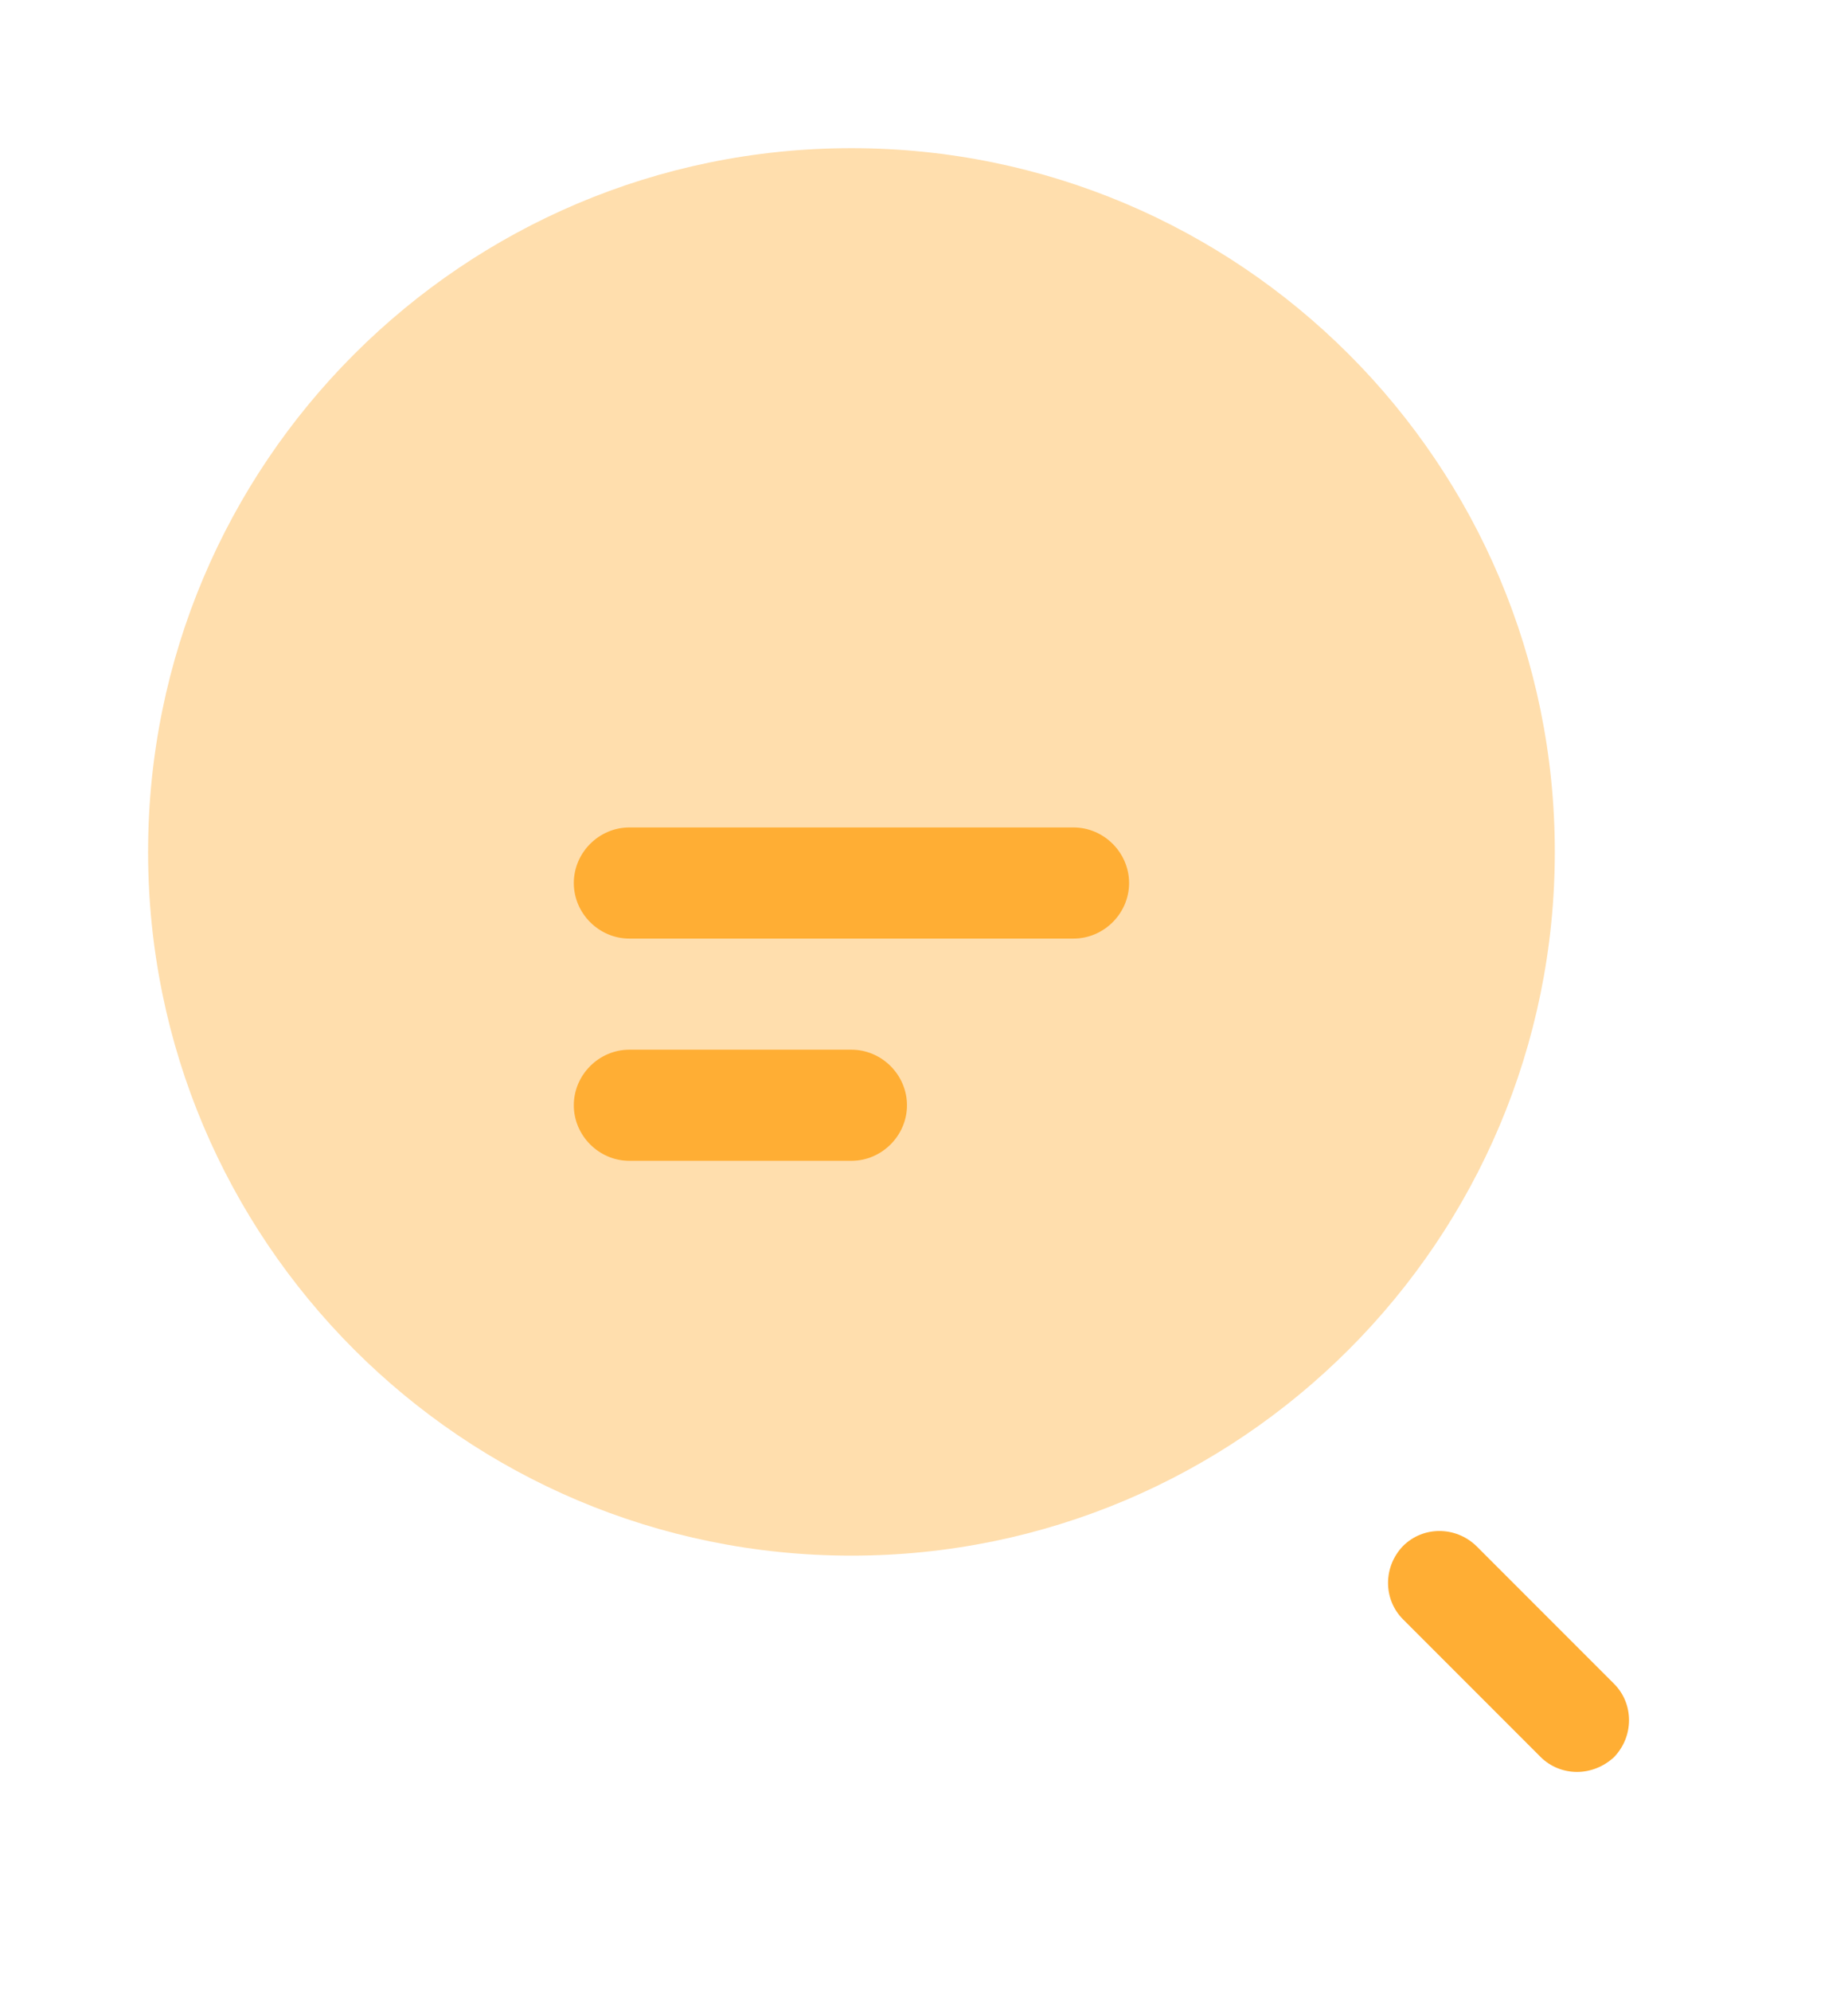
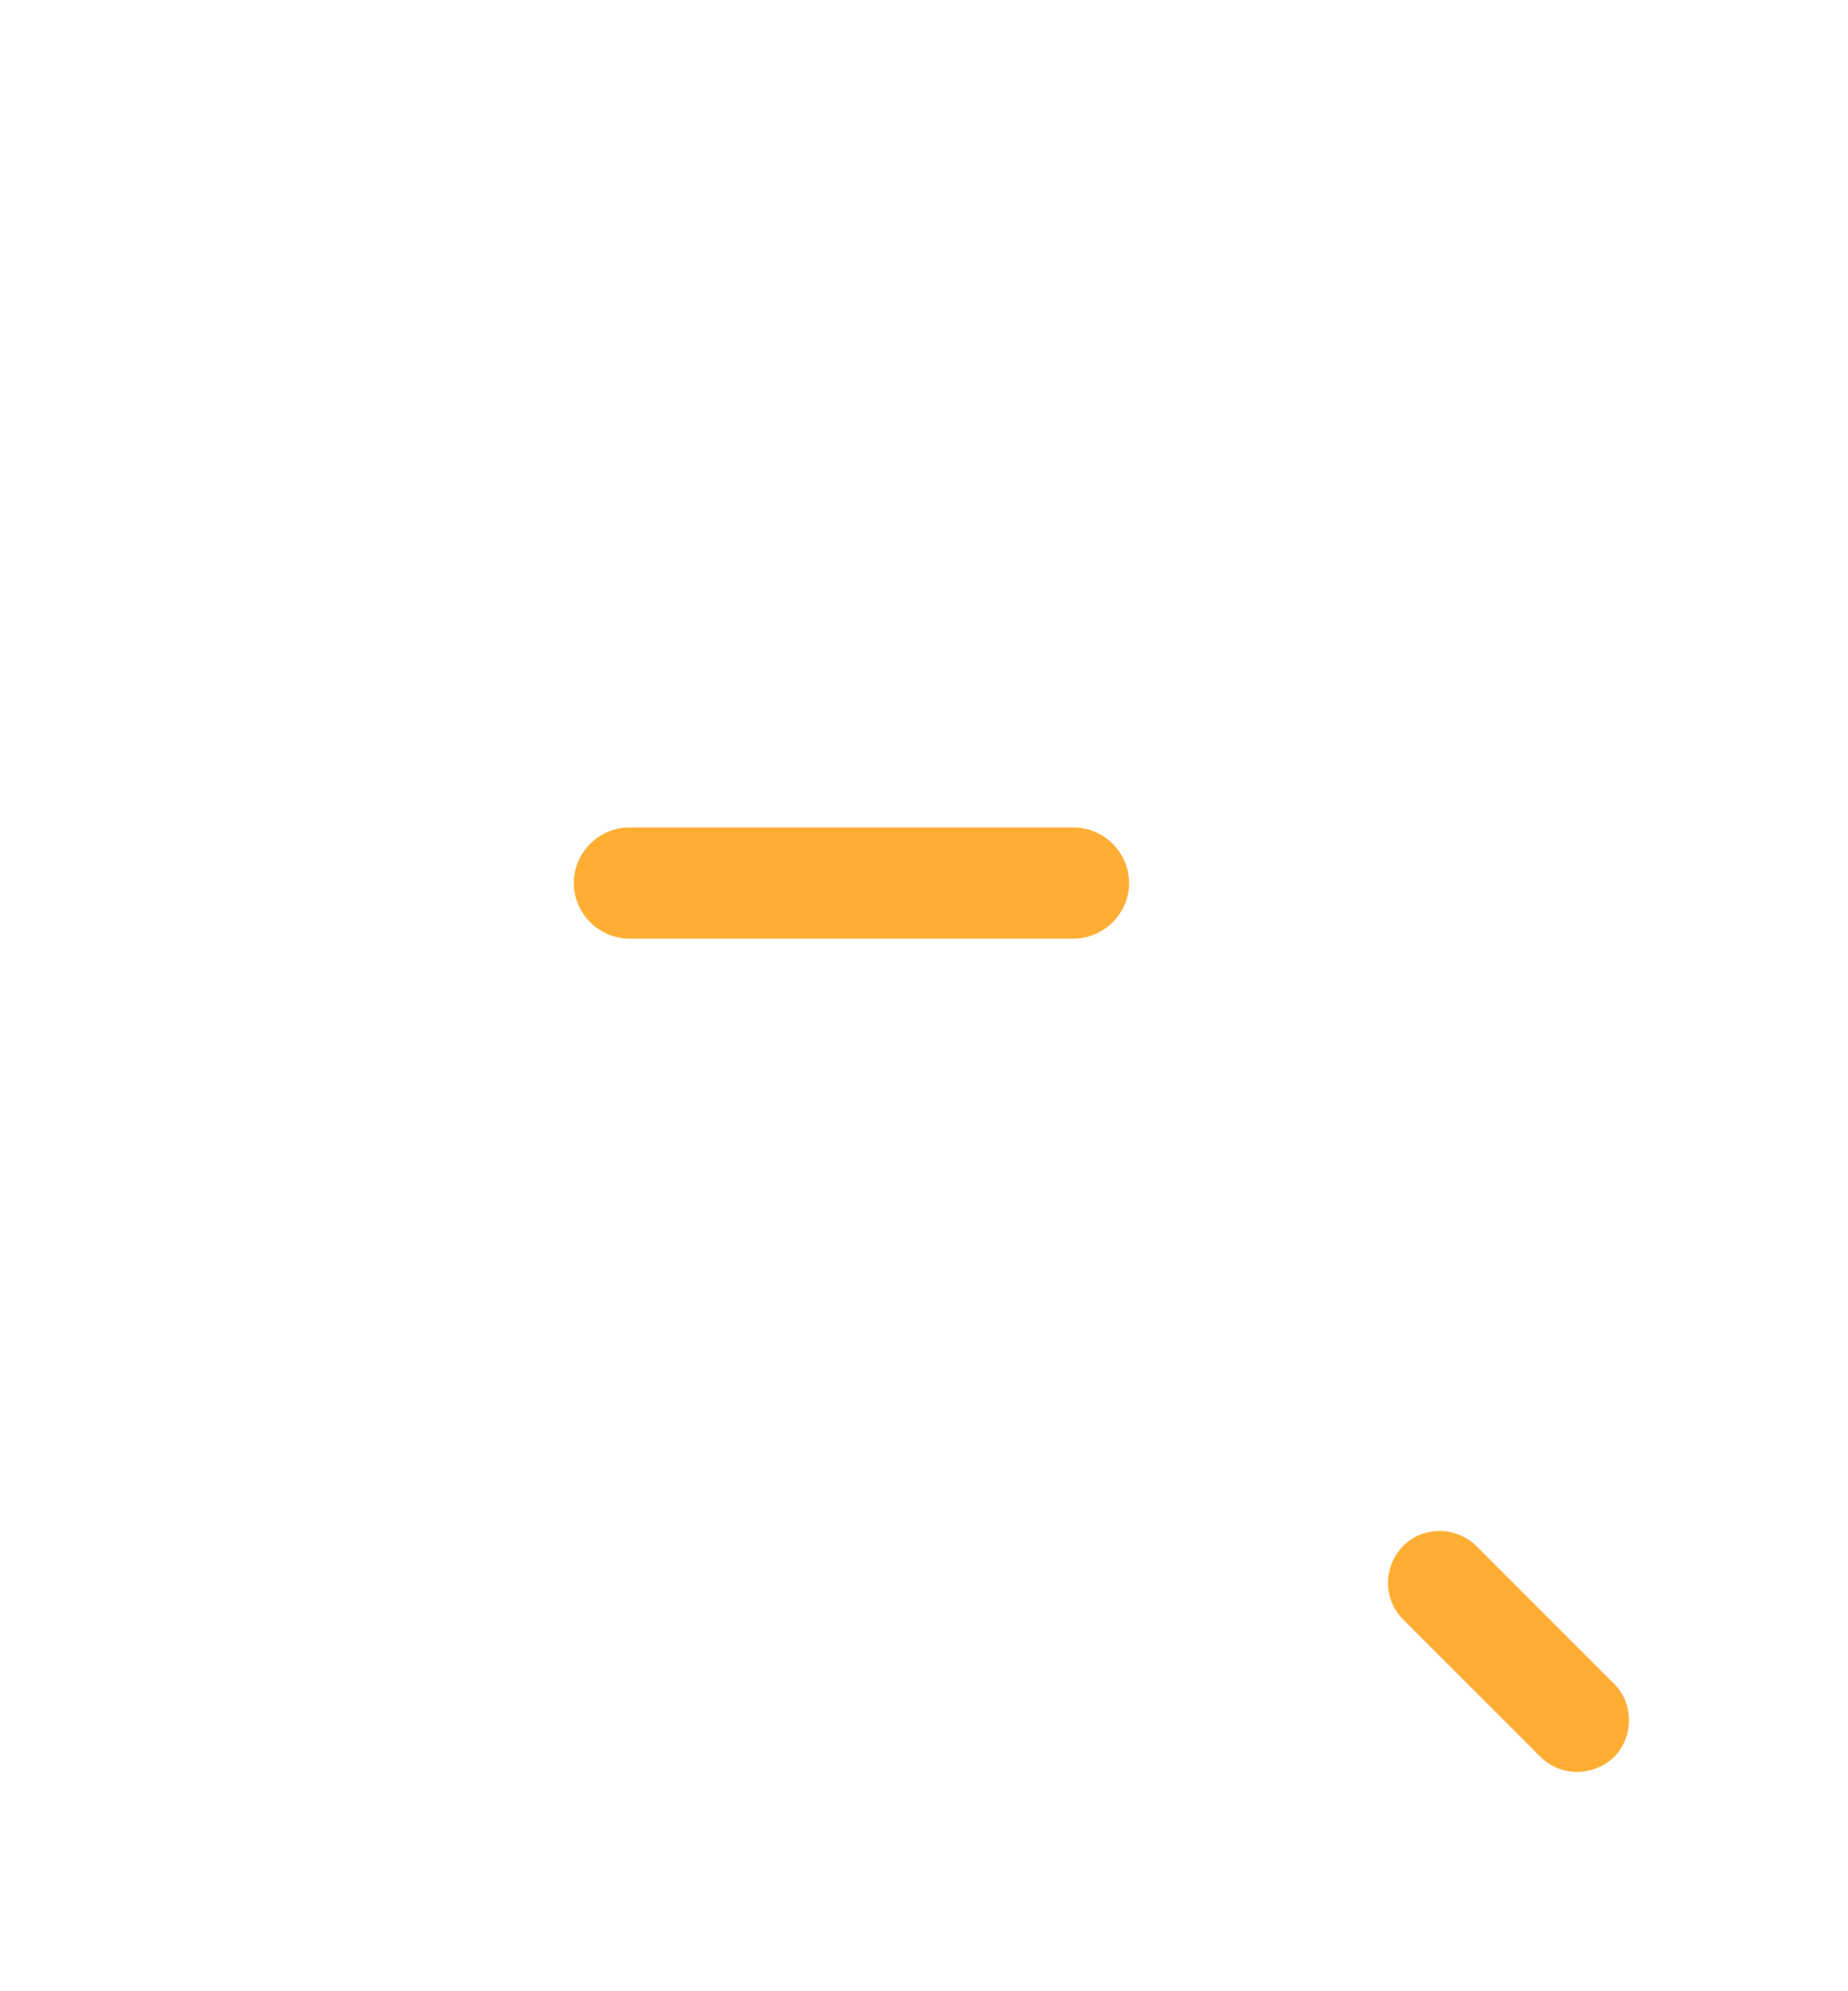
<svg xmlns="http://www.w3.org/2000/svg" width="52" height="56" viewBox="0 0 52 56" fill="none">
-   <path opacity="0.4" d="M23.958 43.75C34.889 43.75 43.75 34.889 43.75 23.958C43.75 13.027 34.889 4.167 23.958 4.167C13.028 4.167 4.167 13.027 4.167 23.958C4.167 34.889 13.028 43.75 23.958 43.75Z" fill="#FFAE34" />
  <g filter="url(#filter0_di_2706_454)">
    <path d="M30.208 22.396H17.708C16.854 22.396 16.146 21.688 16.146 20.834C16.146 19.979 16.854 19.271 17.708 19.271H30.208C31.062 19.271 31.771 19.979 31.771 20.834C31.771 21.688 31.062 22.396 30.208 22.396Z" fill="#FFAE34" />
  </g>
  <g filter="url(#filter1_di_2706_454)">
-     <path d="M23.958 28.646H17.708C16.854 28.646 16.146 27.938 16.146 27.084C16.146 26.229 16.854 25.521 17.708 25.521H23.958C24.812 25.521 25.521 26.229 25.521 27.084C25.521 27.938 24.812 28.646 23.958 28.646Z" fill="#FFAE34" />
-   </g>
+     </g>
  <g filter="url(#filter2_di_2706_454)">
    <path d="M44.375 45.833C44 45.833 43.625 45.687 43.354 45.416L39.479 41.541C38.917 40.979 38.917 40.062 39.479 39.479C40.042 38.916 40.958 38.916 41.542 39.479L45.417 43.354C45.979 43.916 45.979 44.833 45.417 45.416C45.125 45.687 44.75 45.833 44.375 45.833Z" fill="#FFAE34" />
  </g>
  <defs>
    <filter id="filter0_di_2706_454" x="10.146" y="17.271" width="27.625" height="15.125" filterUnits="userSpaceOnUse" color-interpolation-filters="sRGB">
      <feFlood flood-opacity="0" result="BackgroundImageFix" />
      <feColorMatrix in="SourceAlpha" type="matrix" values="0 0 0 0 0 0 0 0 0 0 0 0 0 0 0 0 0 0 127 0" result="hardAlpha" />
      <feOffset dy="4" />
      <feGaussianBlur stdDeviation="3" />
      <feComposite in2="hardAlpha" operator="out" />
      <feColorMatrix type="matrix" values="0 0 0 0 1 0 0 0 0 0.682 0 0 0 0 0.204 0 0 0 0.8 0" />
      <feBlend mode="normal" in2="BackgroundImageFix" result="effect1_dropShadow_2706_454" />
      <feBlend mode="normal" in="SourceGraphic" in2="effect1_dropShadow_2706_454" result="shape" />
      <feColorMatrix in="SourceAlpha" type="matrix" values="0 0 0 0 0 0 0 0 0 0 0 0 0 0 0 0 0 0 127 0" result="hardAlpha" />
      <feOffset />
      <feGaussianBlur stdDeviation="1" />
      <feComposite in2="hardAlpha" operator="arithmetic" k2="-1" k3="1" />
      <feColorMatrix type="matrix" values="0 0 0 0 1 0 0 0 0 1 0 0 0 0 1 0 0 0 0.6 0" />
      <feBlend mode="normal" in2="shape" result="effect2_innerShadow_2706_454" />
    </filter>
    <filter id="filter1_di_2706_454" x="10.146" y="23.521" width="21.375" height="15.125" filterUnits="userSpaceOnUse" color-interpolation-filters="sRGB">
      <feFlood flood-opacity="0" result="BackgroundImageFix" />
      <feColorMatrix in="SourceAlpha" type="matrix" values="0 0 0 0 0 0 0 0 0 0 0 0 0 0 0 0 0 0 127 0" result="hardAlpha" />
      <feOffset dy="4" />
      <feGaussianBlur stdDeviation="3" />
      <feComposite in2="hardAlpha" operator="out" />
      <feColorMatrix type="matrix" values="0 0 0 0 1 0 0 0 0 0.682 0 0 0 0 0.204 0 0 0 0.8 0" />
      <feBlend mode="normal" in2="BackgroundImageFix" result="effect1_dropShadow_2706_454" />
      <feBlend mode="normal" in="SourceGraphic" in2="effect1_dropShadow_2706_454" result="shape" />
      <feColorMatrix in="SourceAlpha" type="matrix" values="0 0 0 0 0 0 0 0 0 0 0 0 0 0 0 0 0 0 127 0" result="hardAlpha" />
      <feOffset />
      <feGaussianBlur stdDeviation="1" />
      <feComposite in2="hardAlpha" operator="arithmetic" k2="-1" k3="1" />
      <feColorMatrix type="matrix" values="0 0 0 0 1 0 0 0 0 1 0 0 0 0 1 0 0 0 0.6 0" />
      <feBlend mode="normal" in2="shape" result="effect2_innerShadow_2706_454" />
    </filter>
    <filter id="filter2_di_2706_454" x="33.057" y="37.057" width="18.781" height="18.776" filterUnits="userSpaceOnUse" color-interpolation-filters="sRGB">
      <feFlood flood-opacity="0" result="BackgroundImageFix" />
      <feColorMatrix in="SourceAlpha" type="matrix" values="0 0 0 0 0 0 0 0 0 0 0 0 0 0 0 0 0 0 127 0" result="hardAlpha" />
      <feOffset dy="4" />
      <feGaussianBlur stdDeviation="3" />
      <feComposite in2="hardAlpha" operator="out" />
      <feColorMatrix type="matrix" values="0 0 0 0 1 0 0 0 0 0.682 0 0 0 0 0.204 0 0 0 0.8 0" />
      <feBlend mode="normal" in2="BackgroundImageFix" result="effect1_dropShadow_2706_454" />
      <feBlend mode="normal" in="SourceGraphic" in2="effect1_dropShadow_2706_454" result="shape" />
      <feColorMatrix in="SourceAlpha" type="matrix" values="0 0 0 0 0 0 0 0 0 0 0 0 0 0 0 0 0 0 127 0" result="hardAlpha" />
      <feOffset />
      <feGaussianBlur stdDeviation="1" />
      <feComposite in2="hardAlpha" operator="arithmetic" k2="-1" k3="1" />
      <feColorMatrix type="matrix" values="0 0 0 0 1 0 0 0 0 1 0 0 0 0 1 0 0 0 0.6 0" />
      <feBlend mode="normal" in2="shape" result="effect2_innerShadow_2706_454" />
    </filter>
  </defs>
</svg>